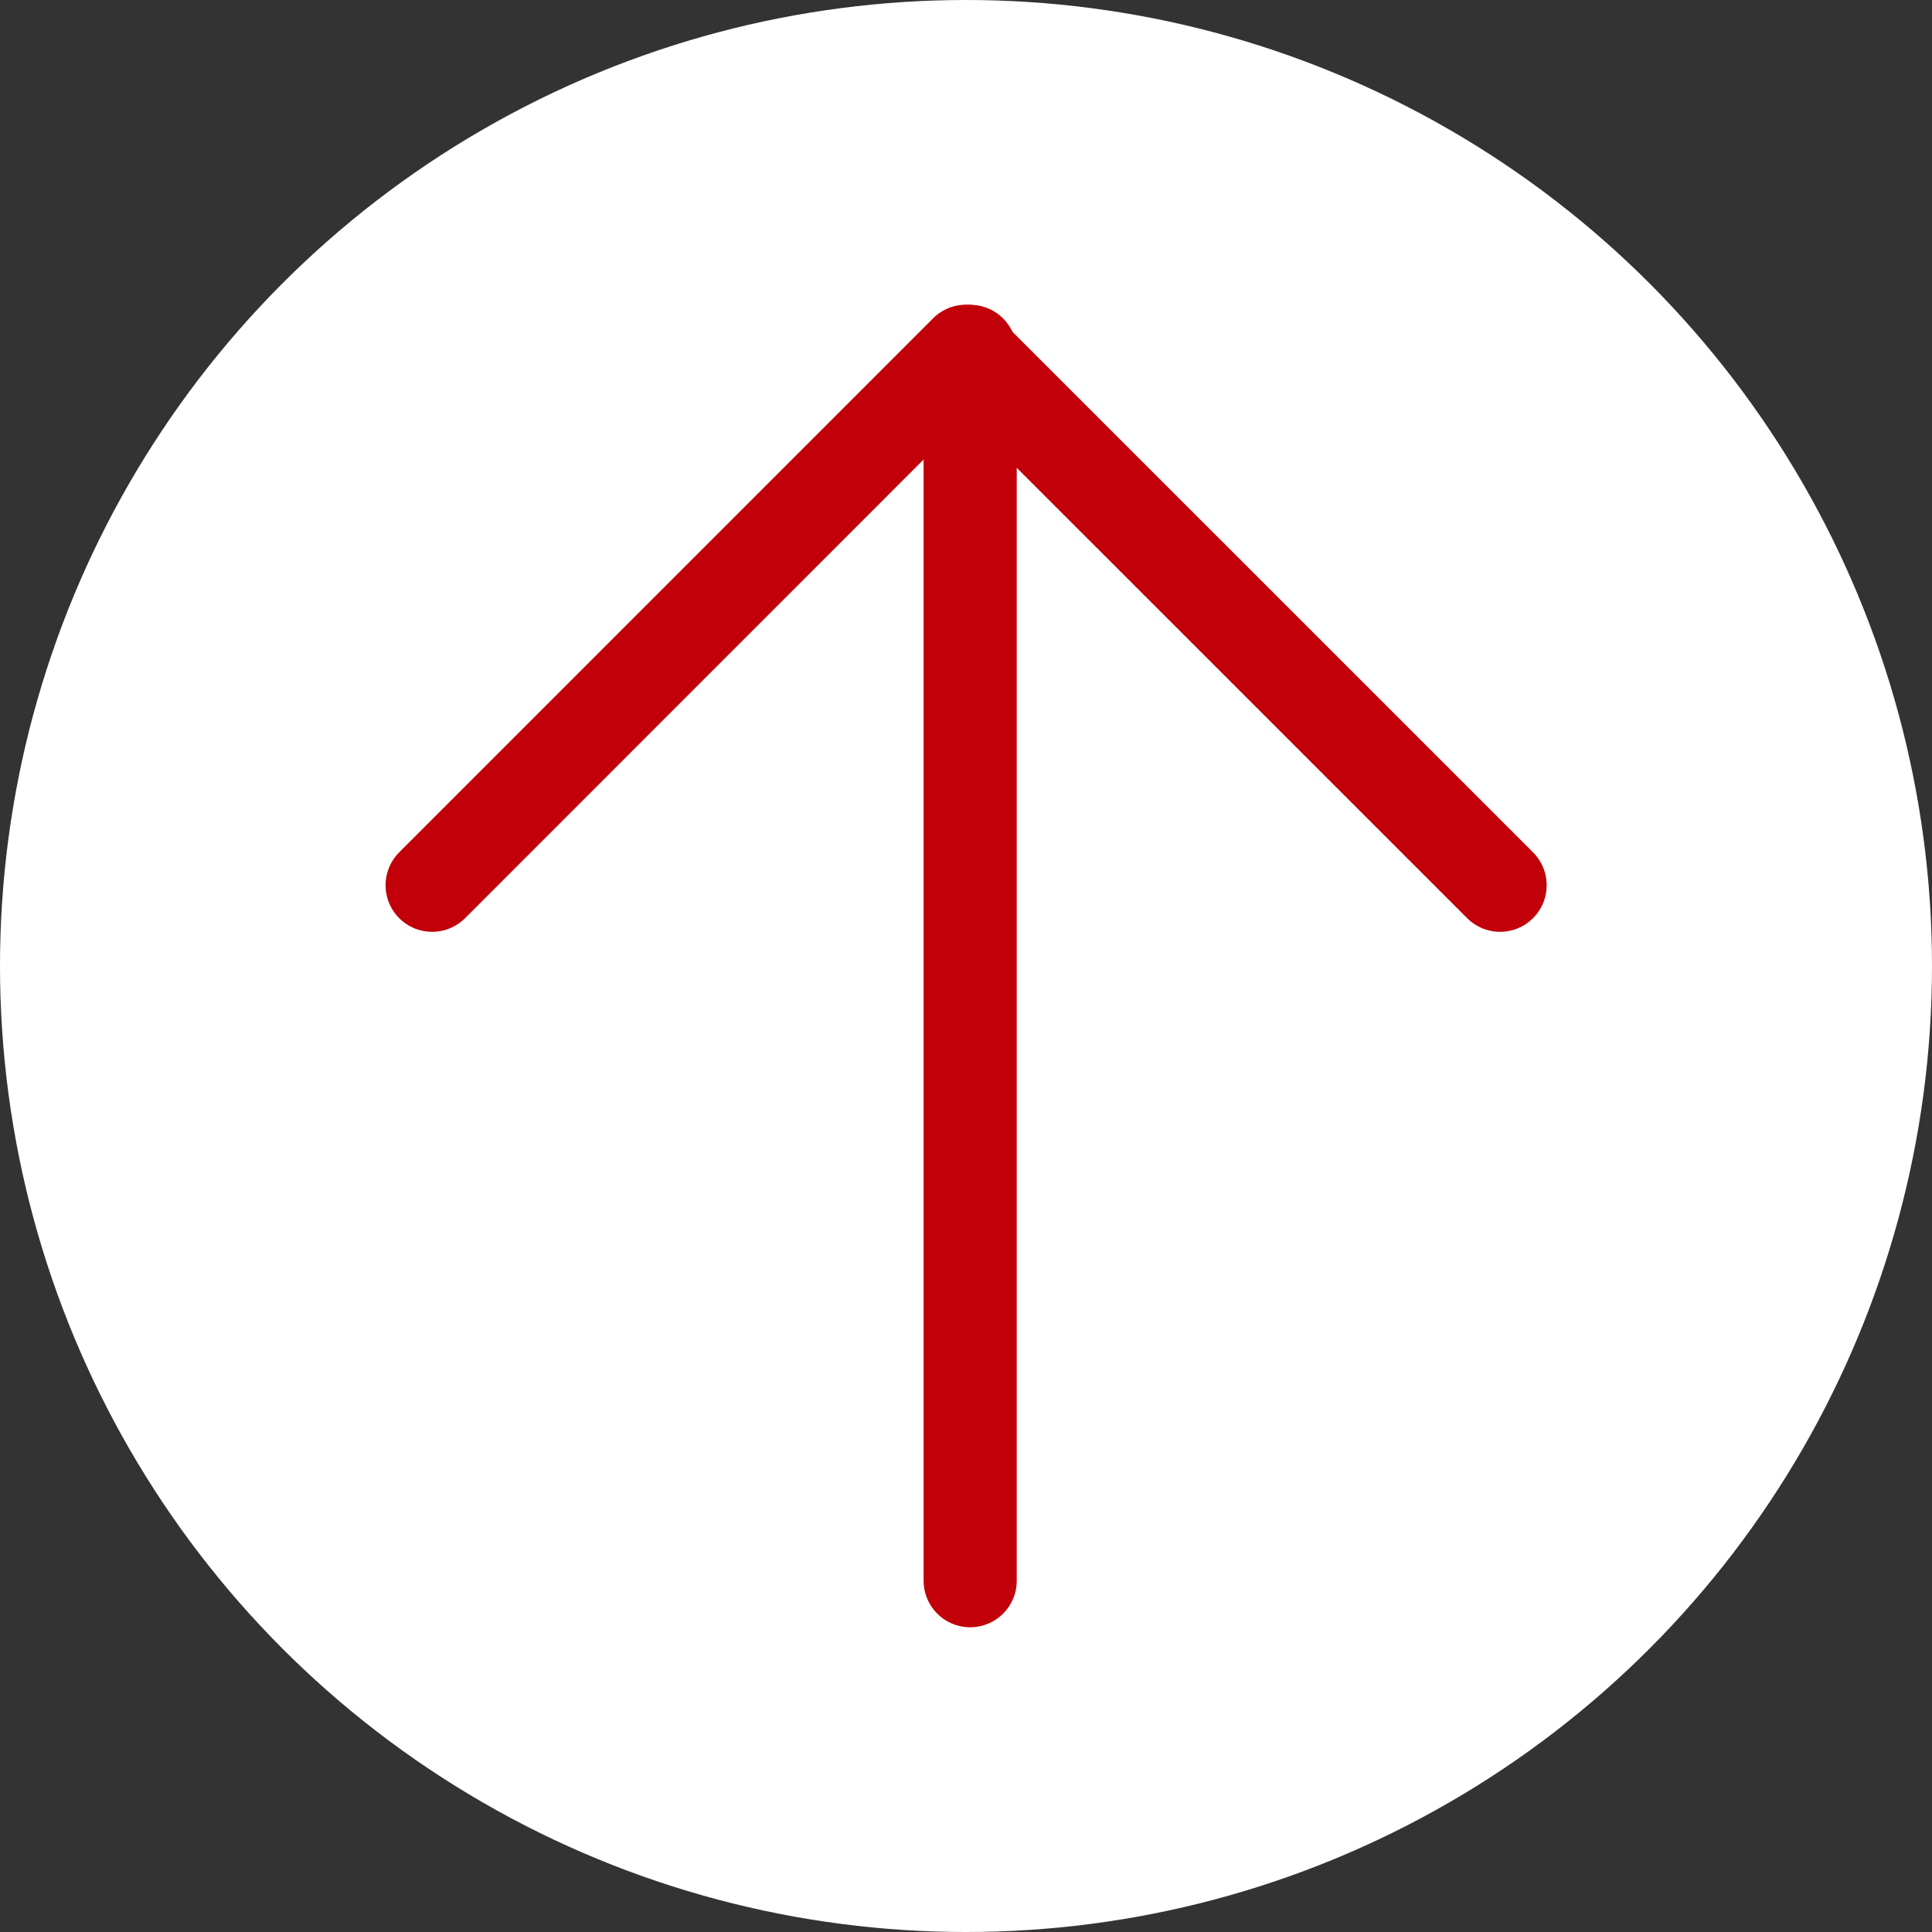
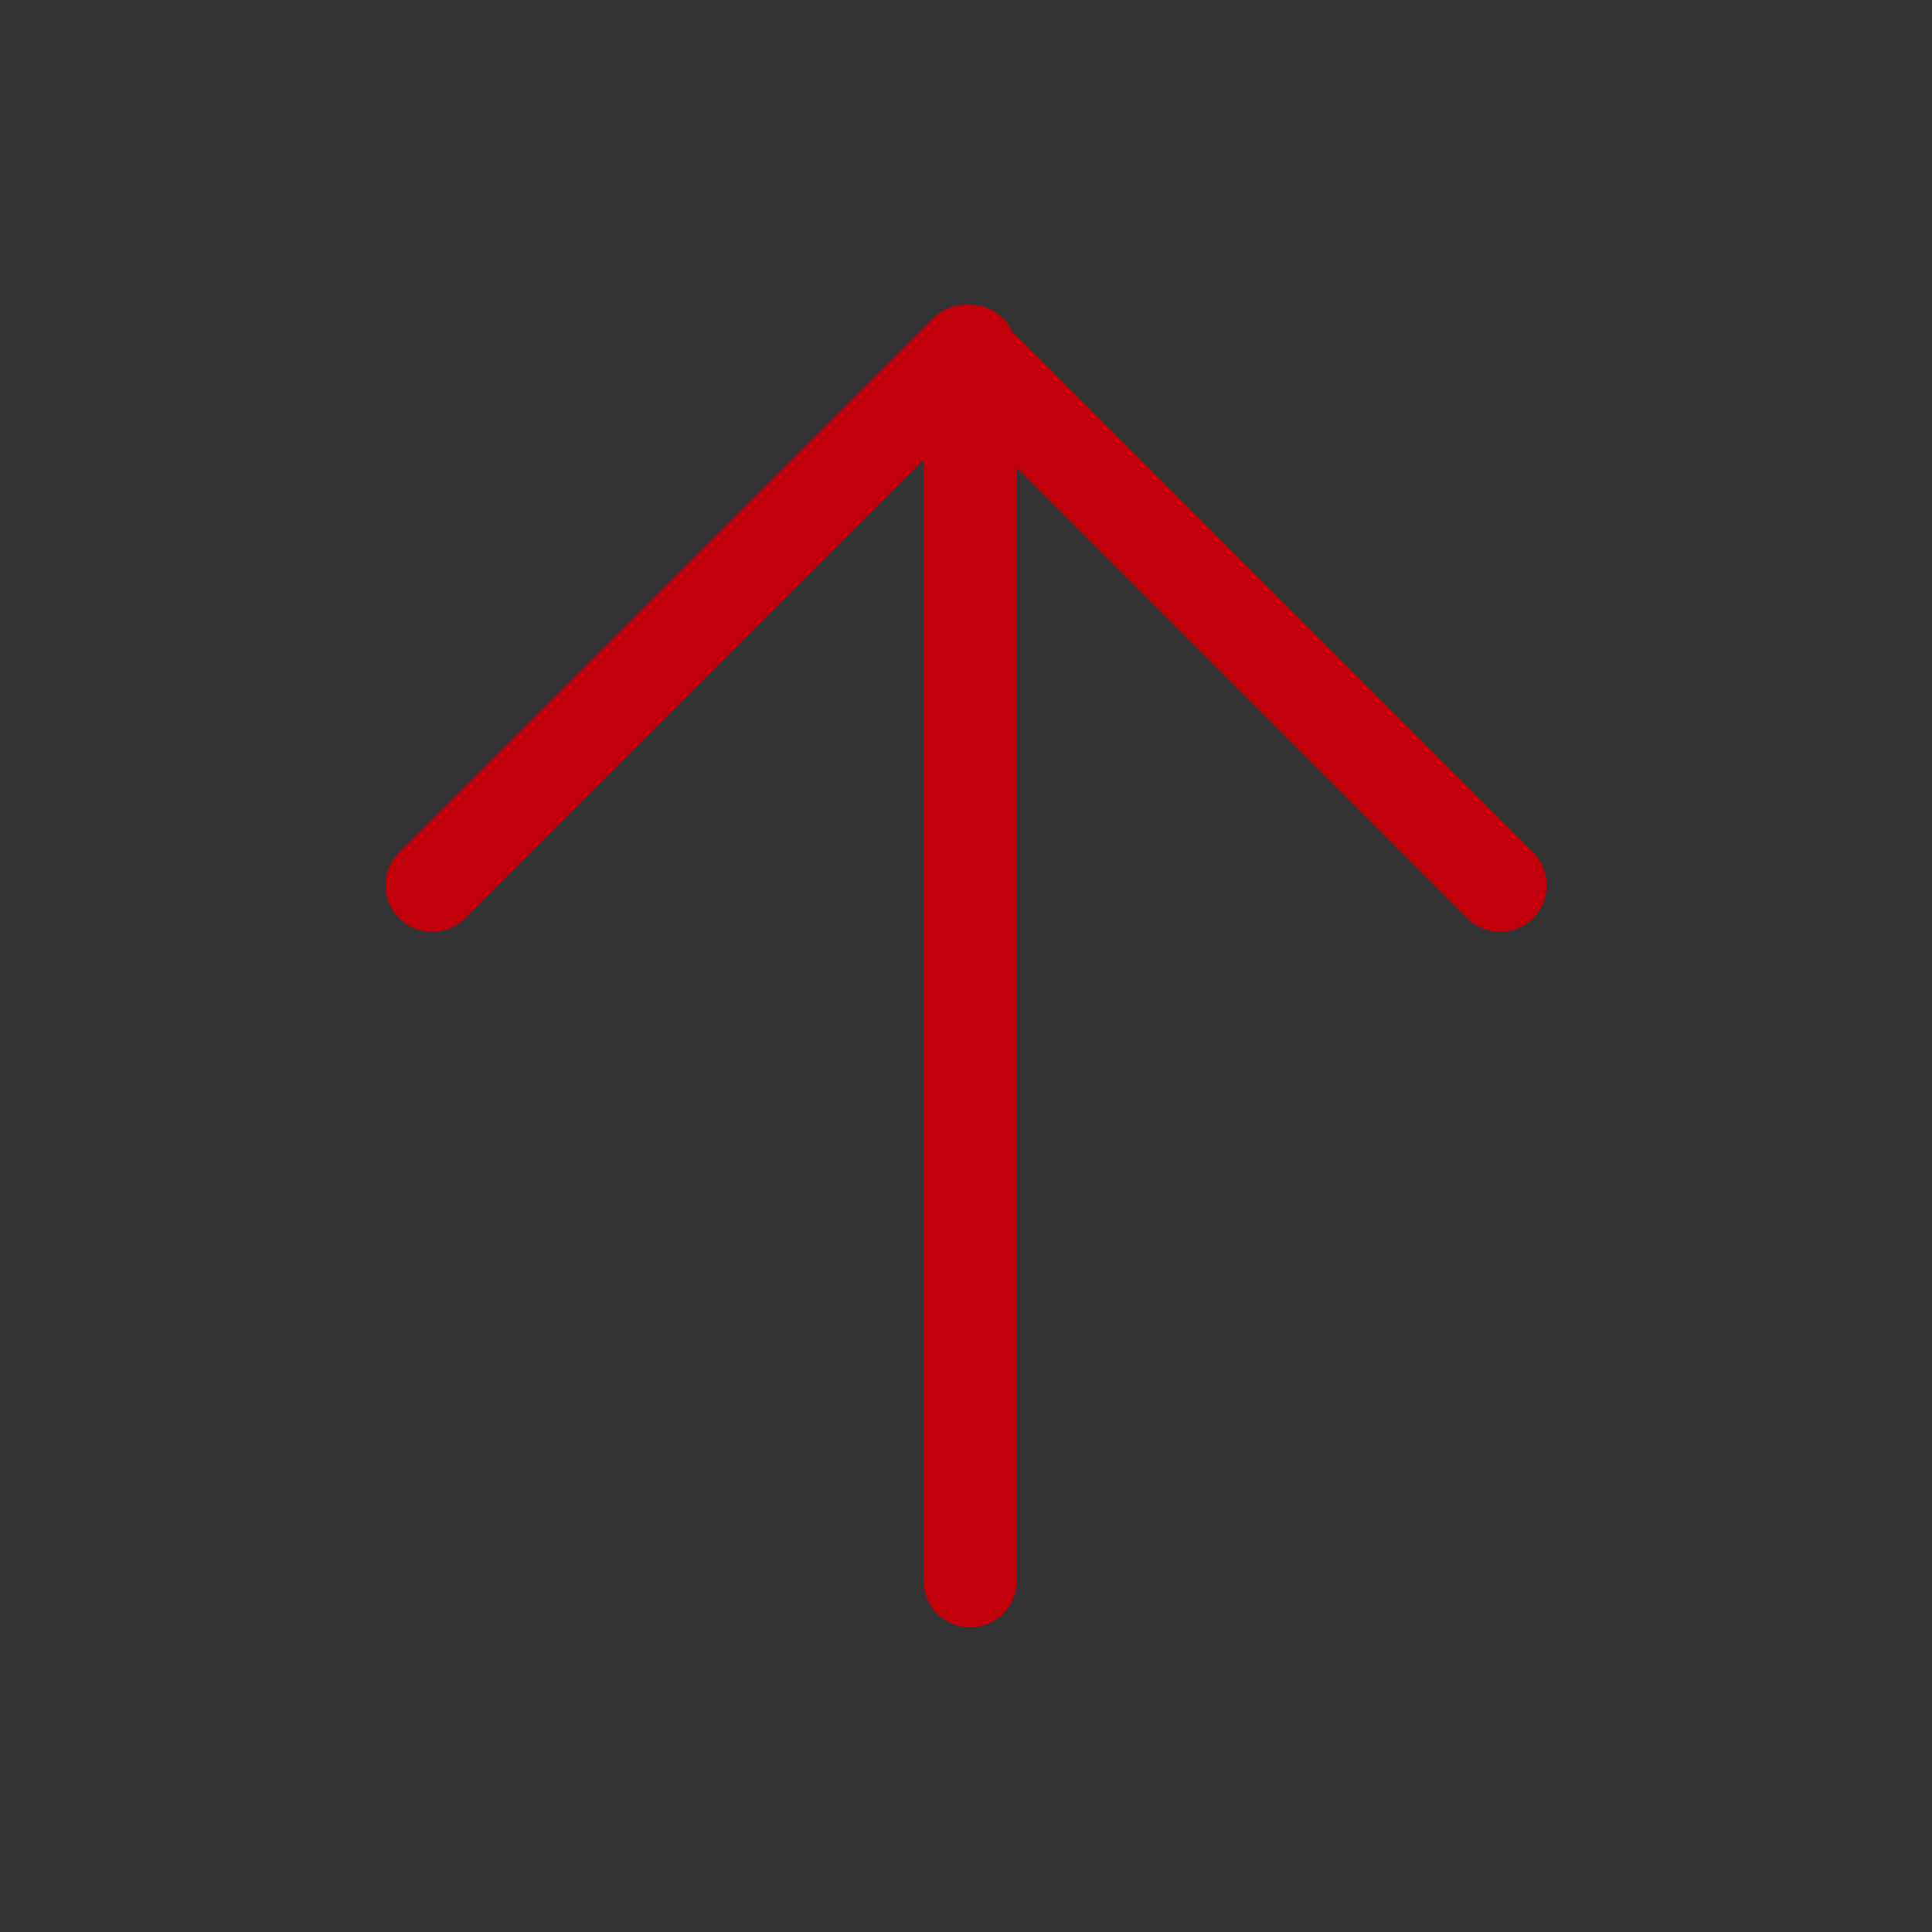
<svg xmlns="http://www.w3.org/2000/svg" id="レイヤー_1" data-name="レイヤー 1" viewBox="0 0 53.306 53.306">
  <rect x="0" y="0" width="53.306" height="53.306" fill="#333333" stroke="none" />
  <defs>
    <style>.cls-1{fill:#fff;}.cls-2{fill:none;stroke:#c2000a;stroke-linecap:round;stroke-linejoin:round;stroke-width:2.57px;}</style>
  </defs>
  <title>icon_pagetop</title>
  <g id="up">
-     <circle id="楕円形_7" data-name="楕円形 7" class="cls-1" cx="26.653" cy="26.653" r="26.653" />
    <g id="グループ_51" data-name="グループ 51">
      <path id="パス_1404" data-name="パス 1404" class="cls-2" d="M11.923,24.425,26.654,9.691,41.389,24.425" />
      <line id="線_9" data-name="線 9" class="cls-2" x1="26.768" y1="43.613" x2="26.768" y2="9.695" />
    </g>
  </g>
</svg>